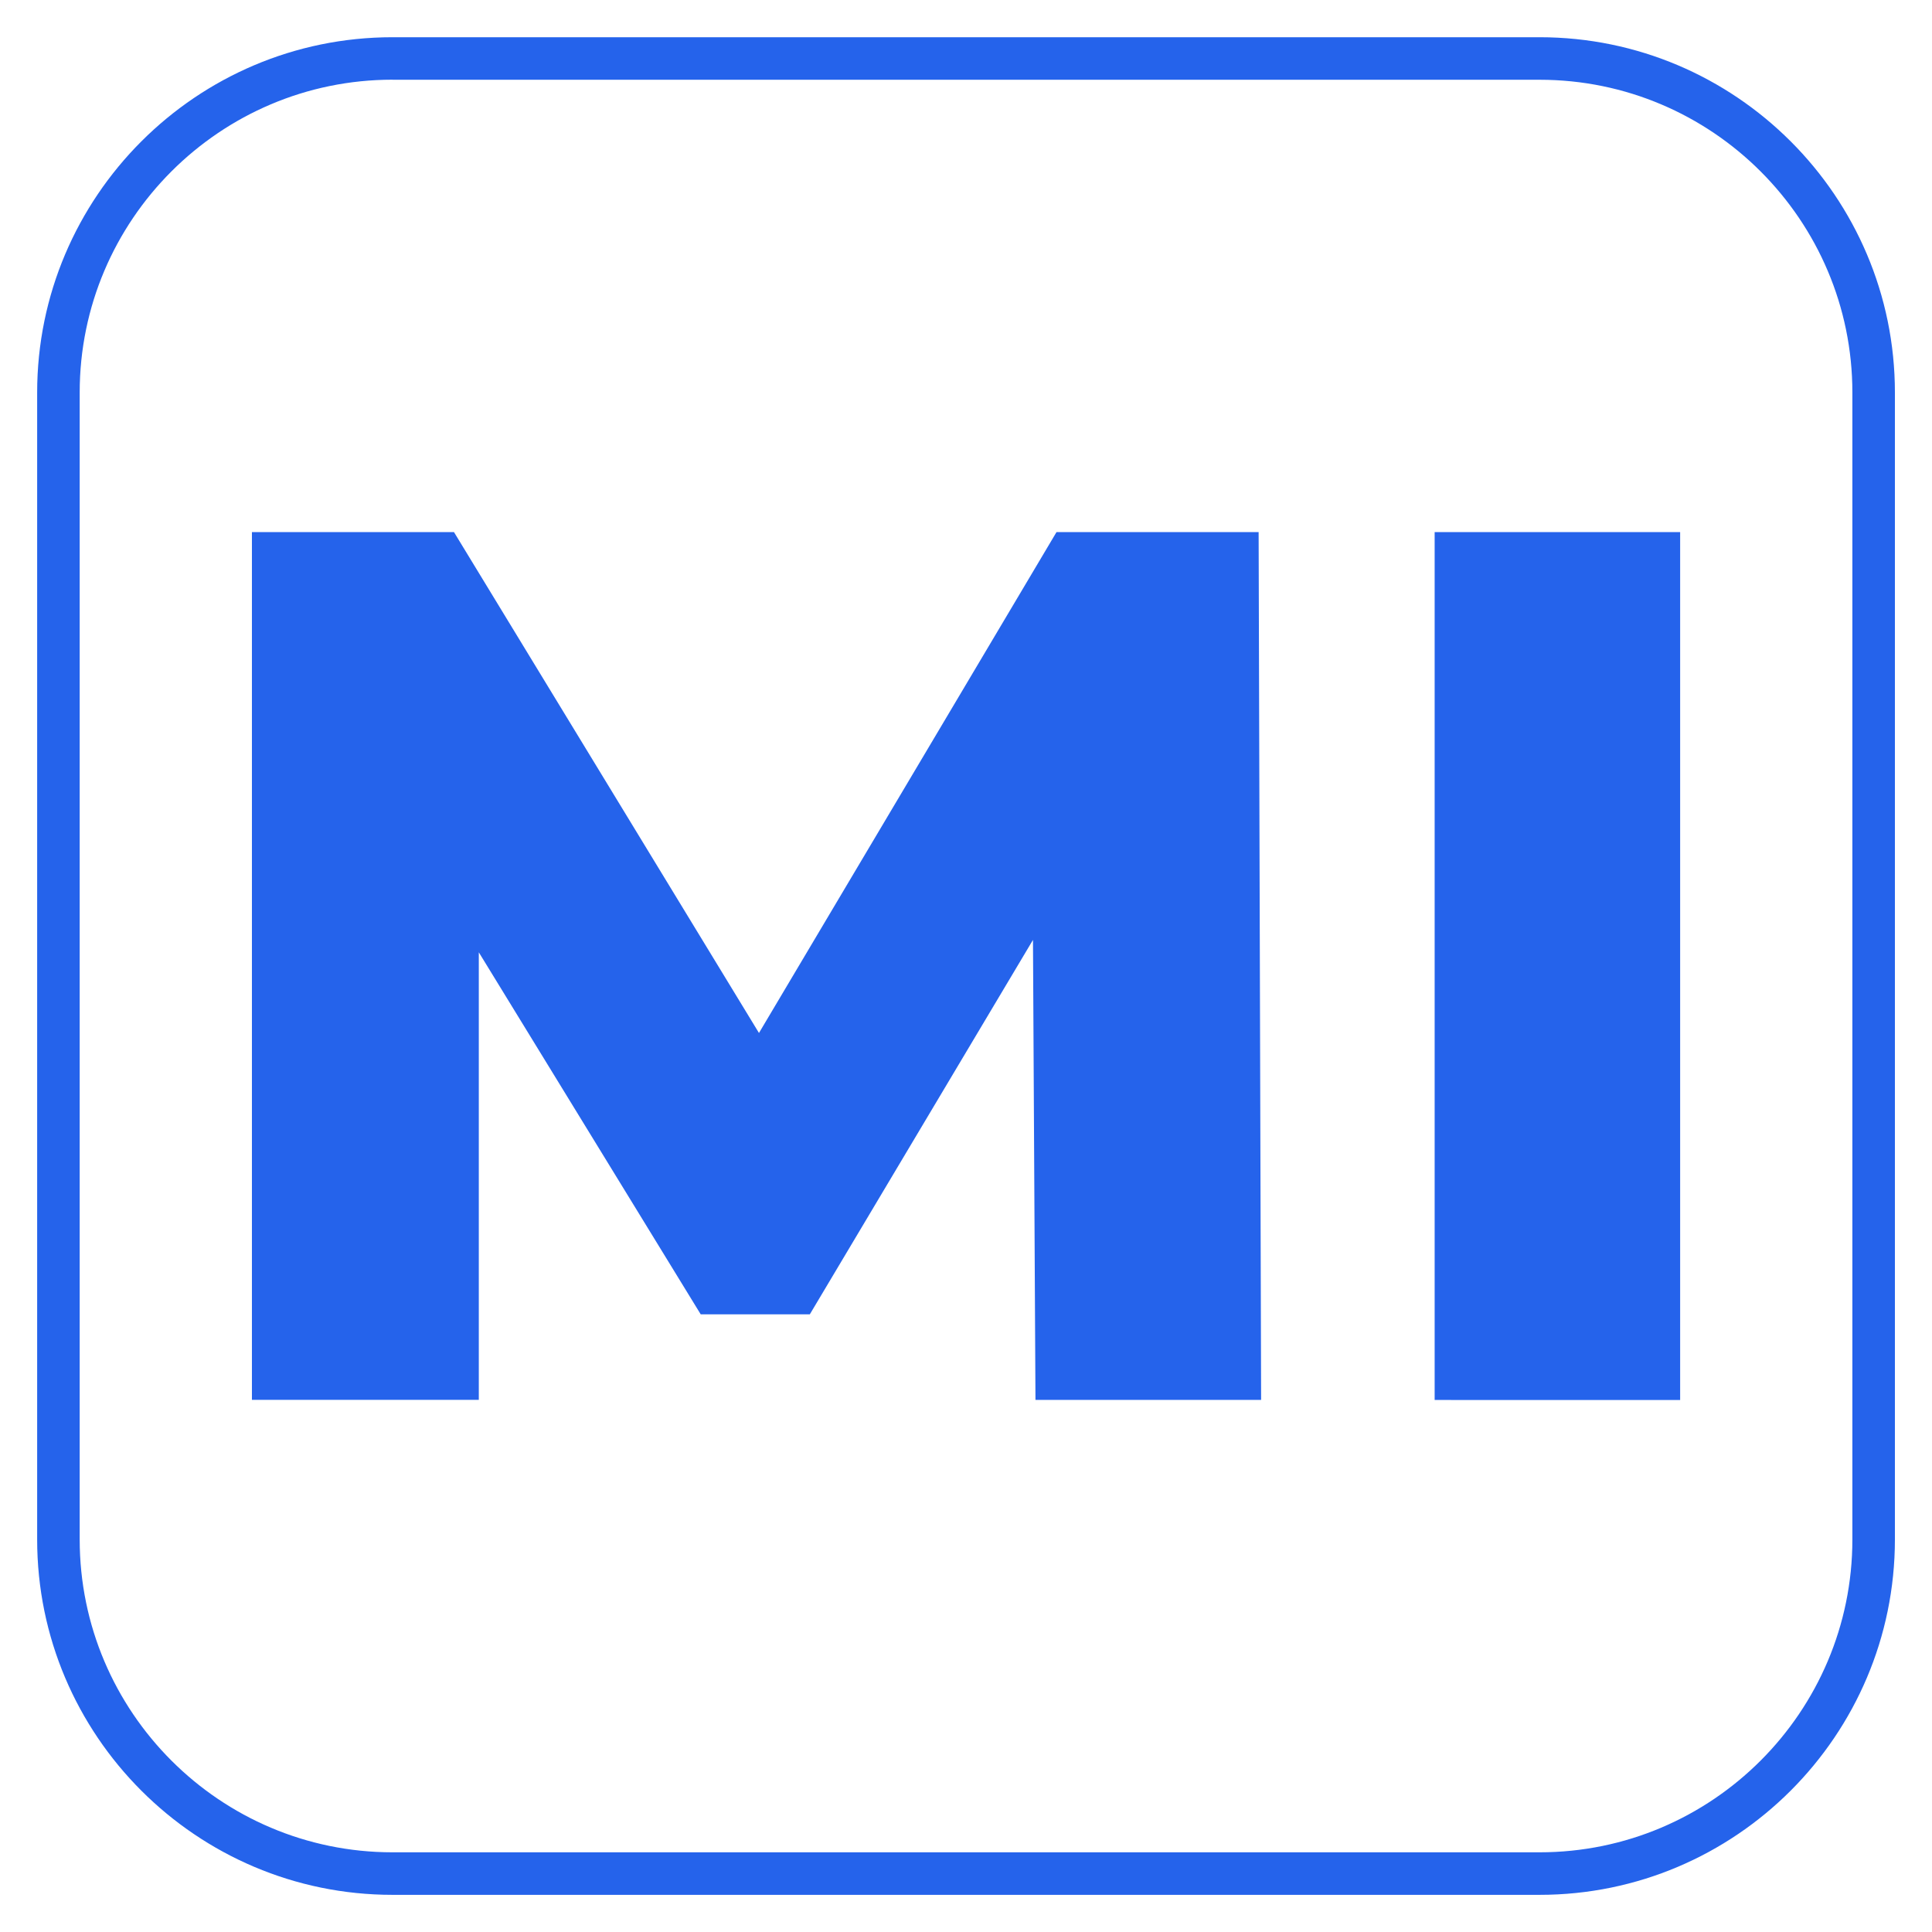
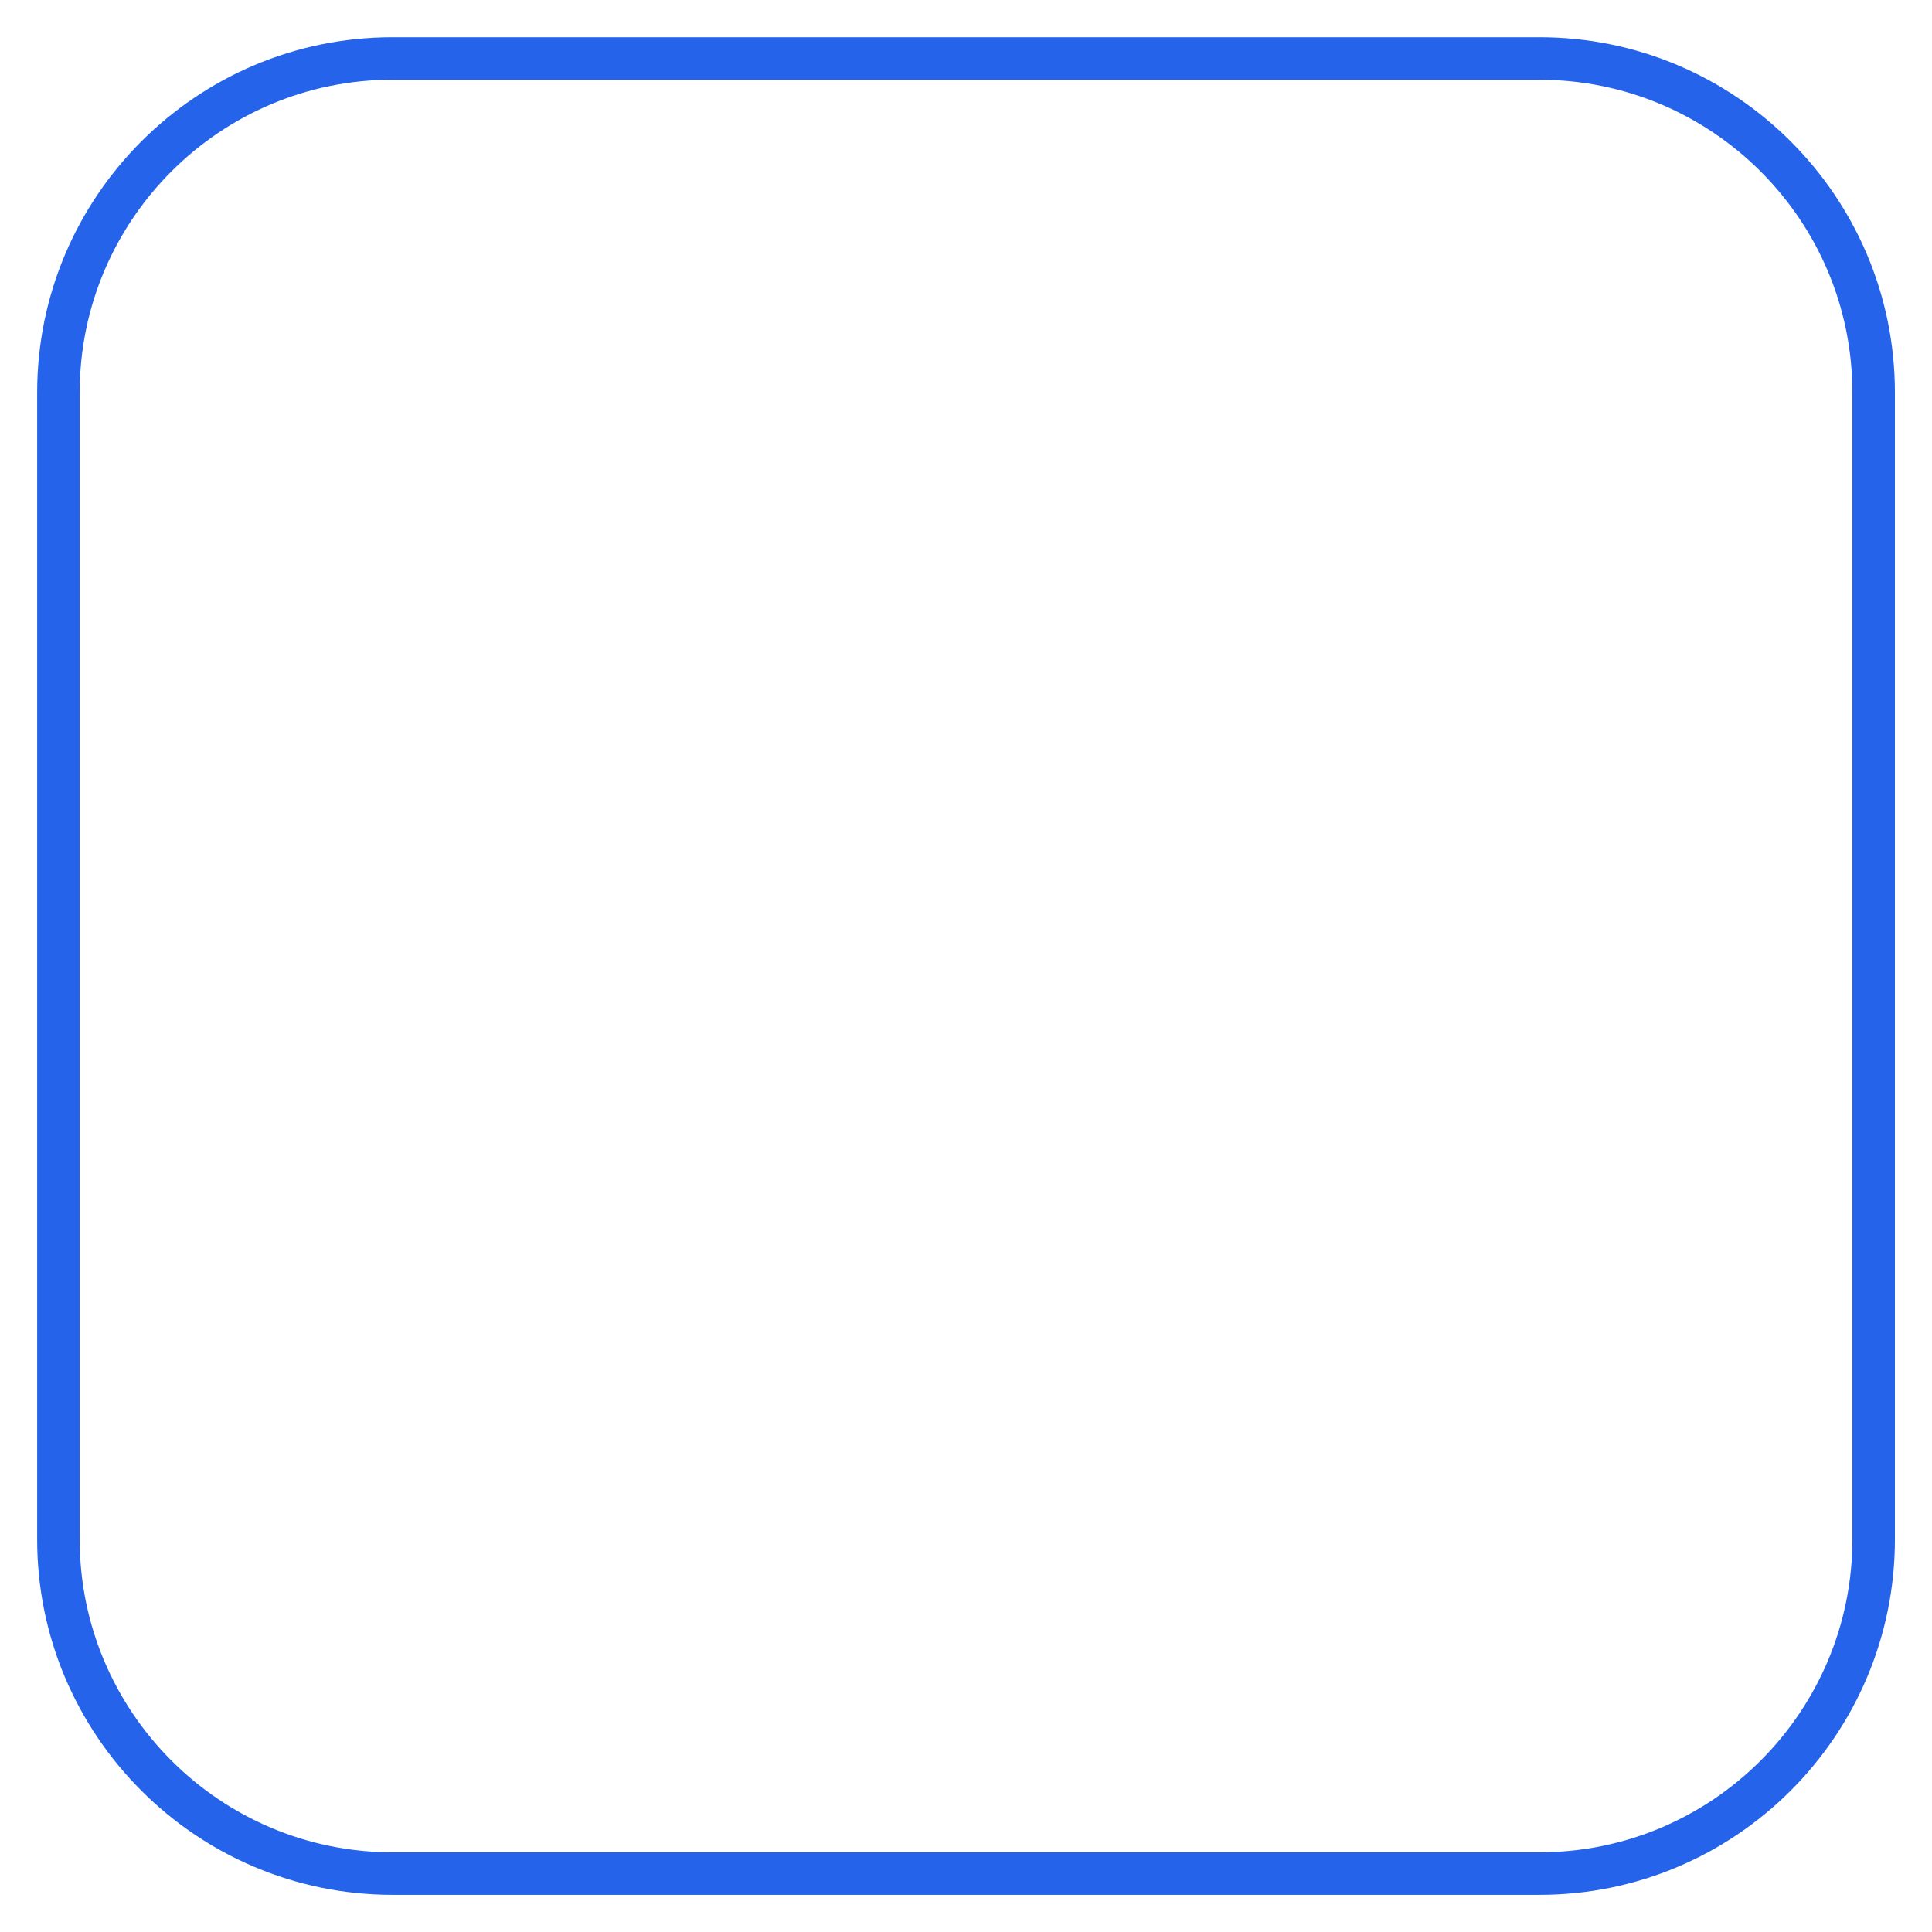
<svg xmlns="http://www.w3.org/2000/svg" version="1.1" id="图层_1" x="0px" y="0px" viewBox="0 0 294.8 294.8" style="enable-background:new 0 0 294.8 294.8;" xml:space="preserve">
  <style type="text/css">
	.st0{fill:#2563EB;}
</style>
  <g>
    <g>
-       <path class="st0" d="M192.43,213.61H158l-0.38-70.19l-34.05,57.13h-16.65l-33.86-55.24v68.29H38.44V81.19h30.83l46.54,76.43    l45.4-76.43h30.84L192.43,213.61z" />
-       <path class="st0" d="M218.91,213.61V81.19h37.46v132.43H218.91z" />
-     </g>
+       </g>
    <g>
      <path class="st0" d="M234.92,289.13H59.89c-29.9,0-54.22-24.32-54.22-54.22V59.89c0-29.89,24.32-54.21,54.22-54.21h175.03    c29.9,0,54.22,24.32,54.22,54.21v175.03C289.13,264.81,264.81,289.13,234.92,289.13z M59.89,12.16    c-26.31,0-47.73,21.41-47.73,47.72v175.03c0,26.31,21.41,47.73,47.73,47.73h175.03c26.31,0,47.73-21.41,47.73-47.73V59.89    c0-26.31-21.41-47.72-47.73-47.72H59.89z" />
    </g>
  </g>
</svg>